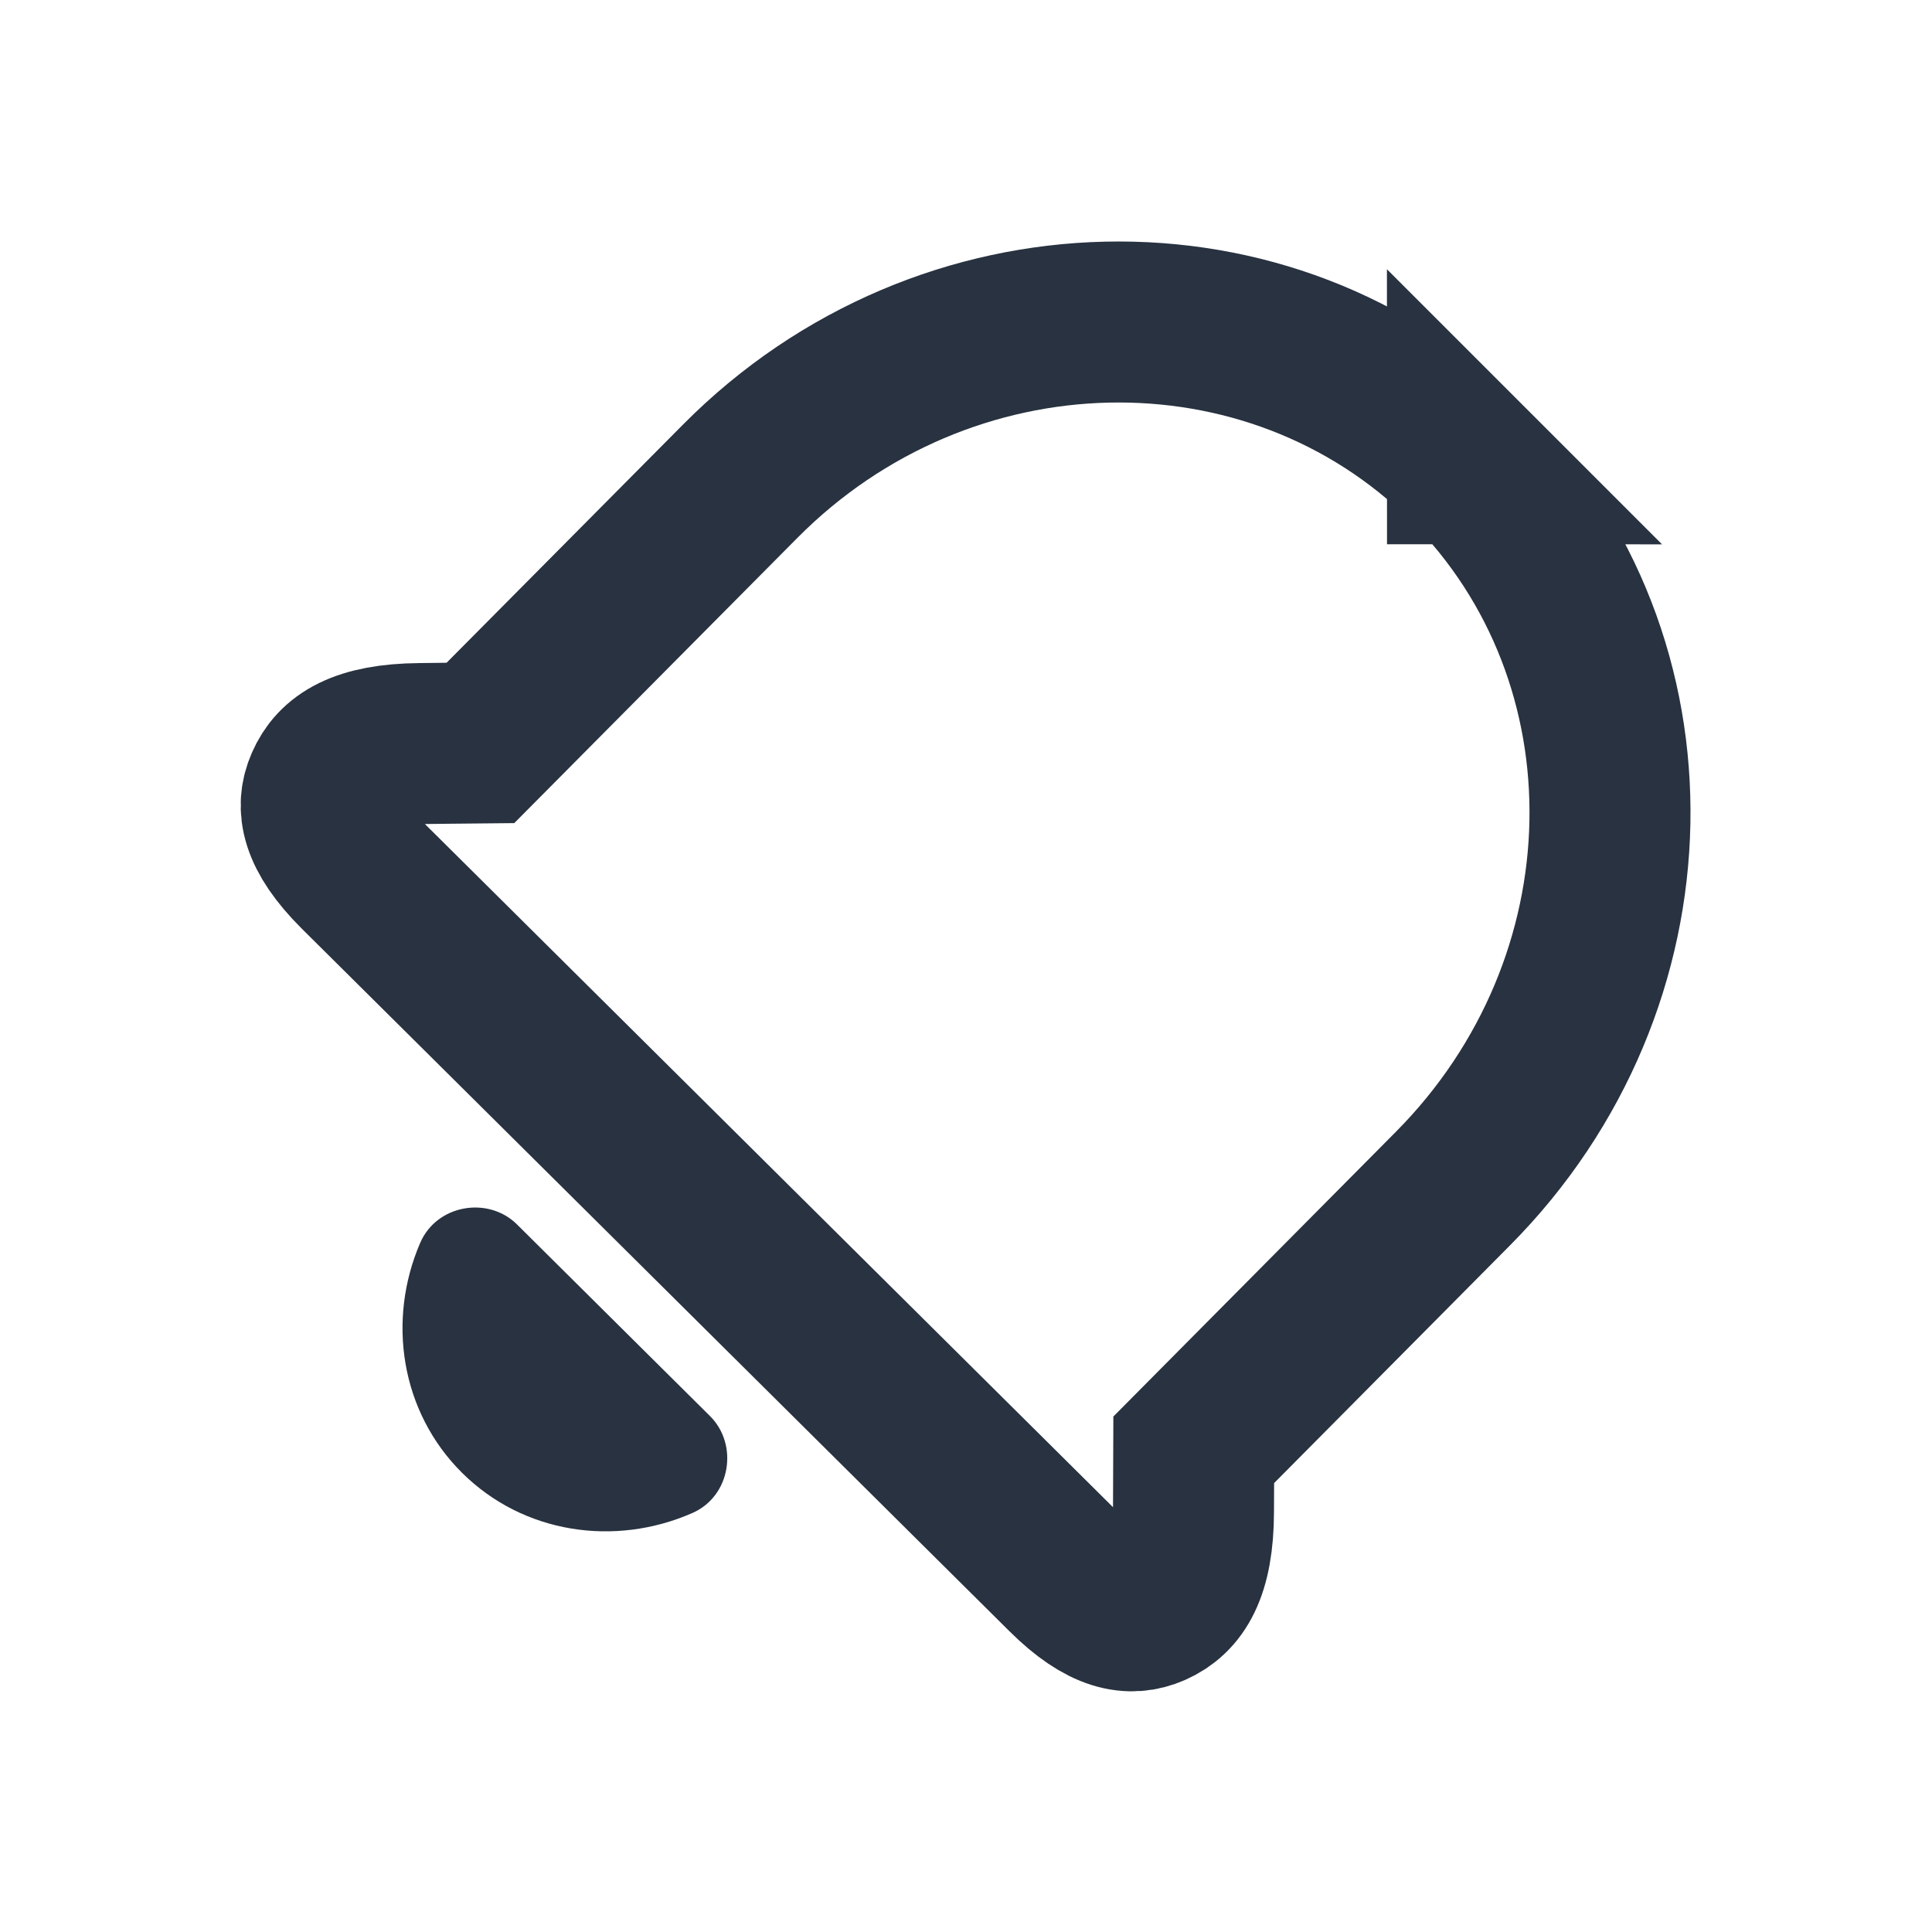
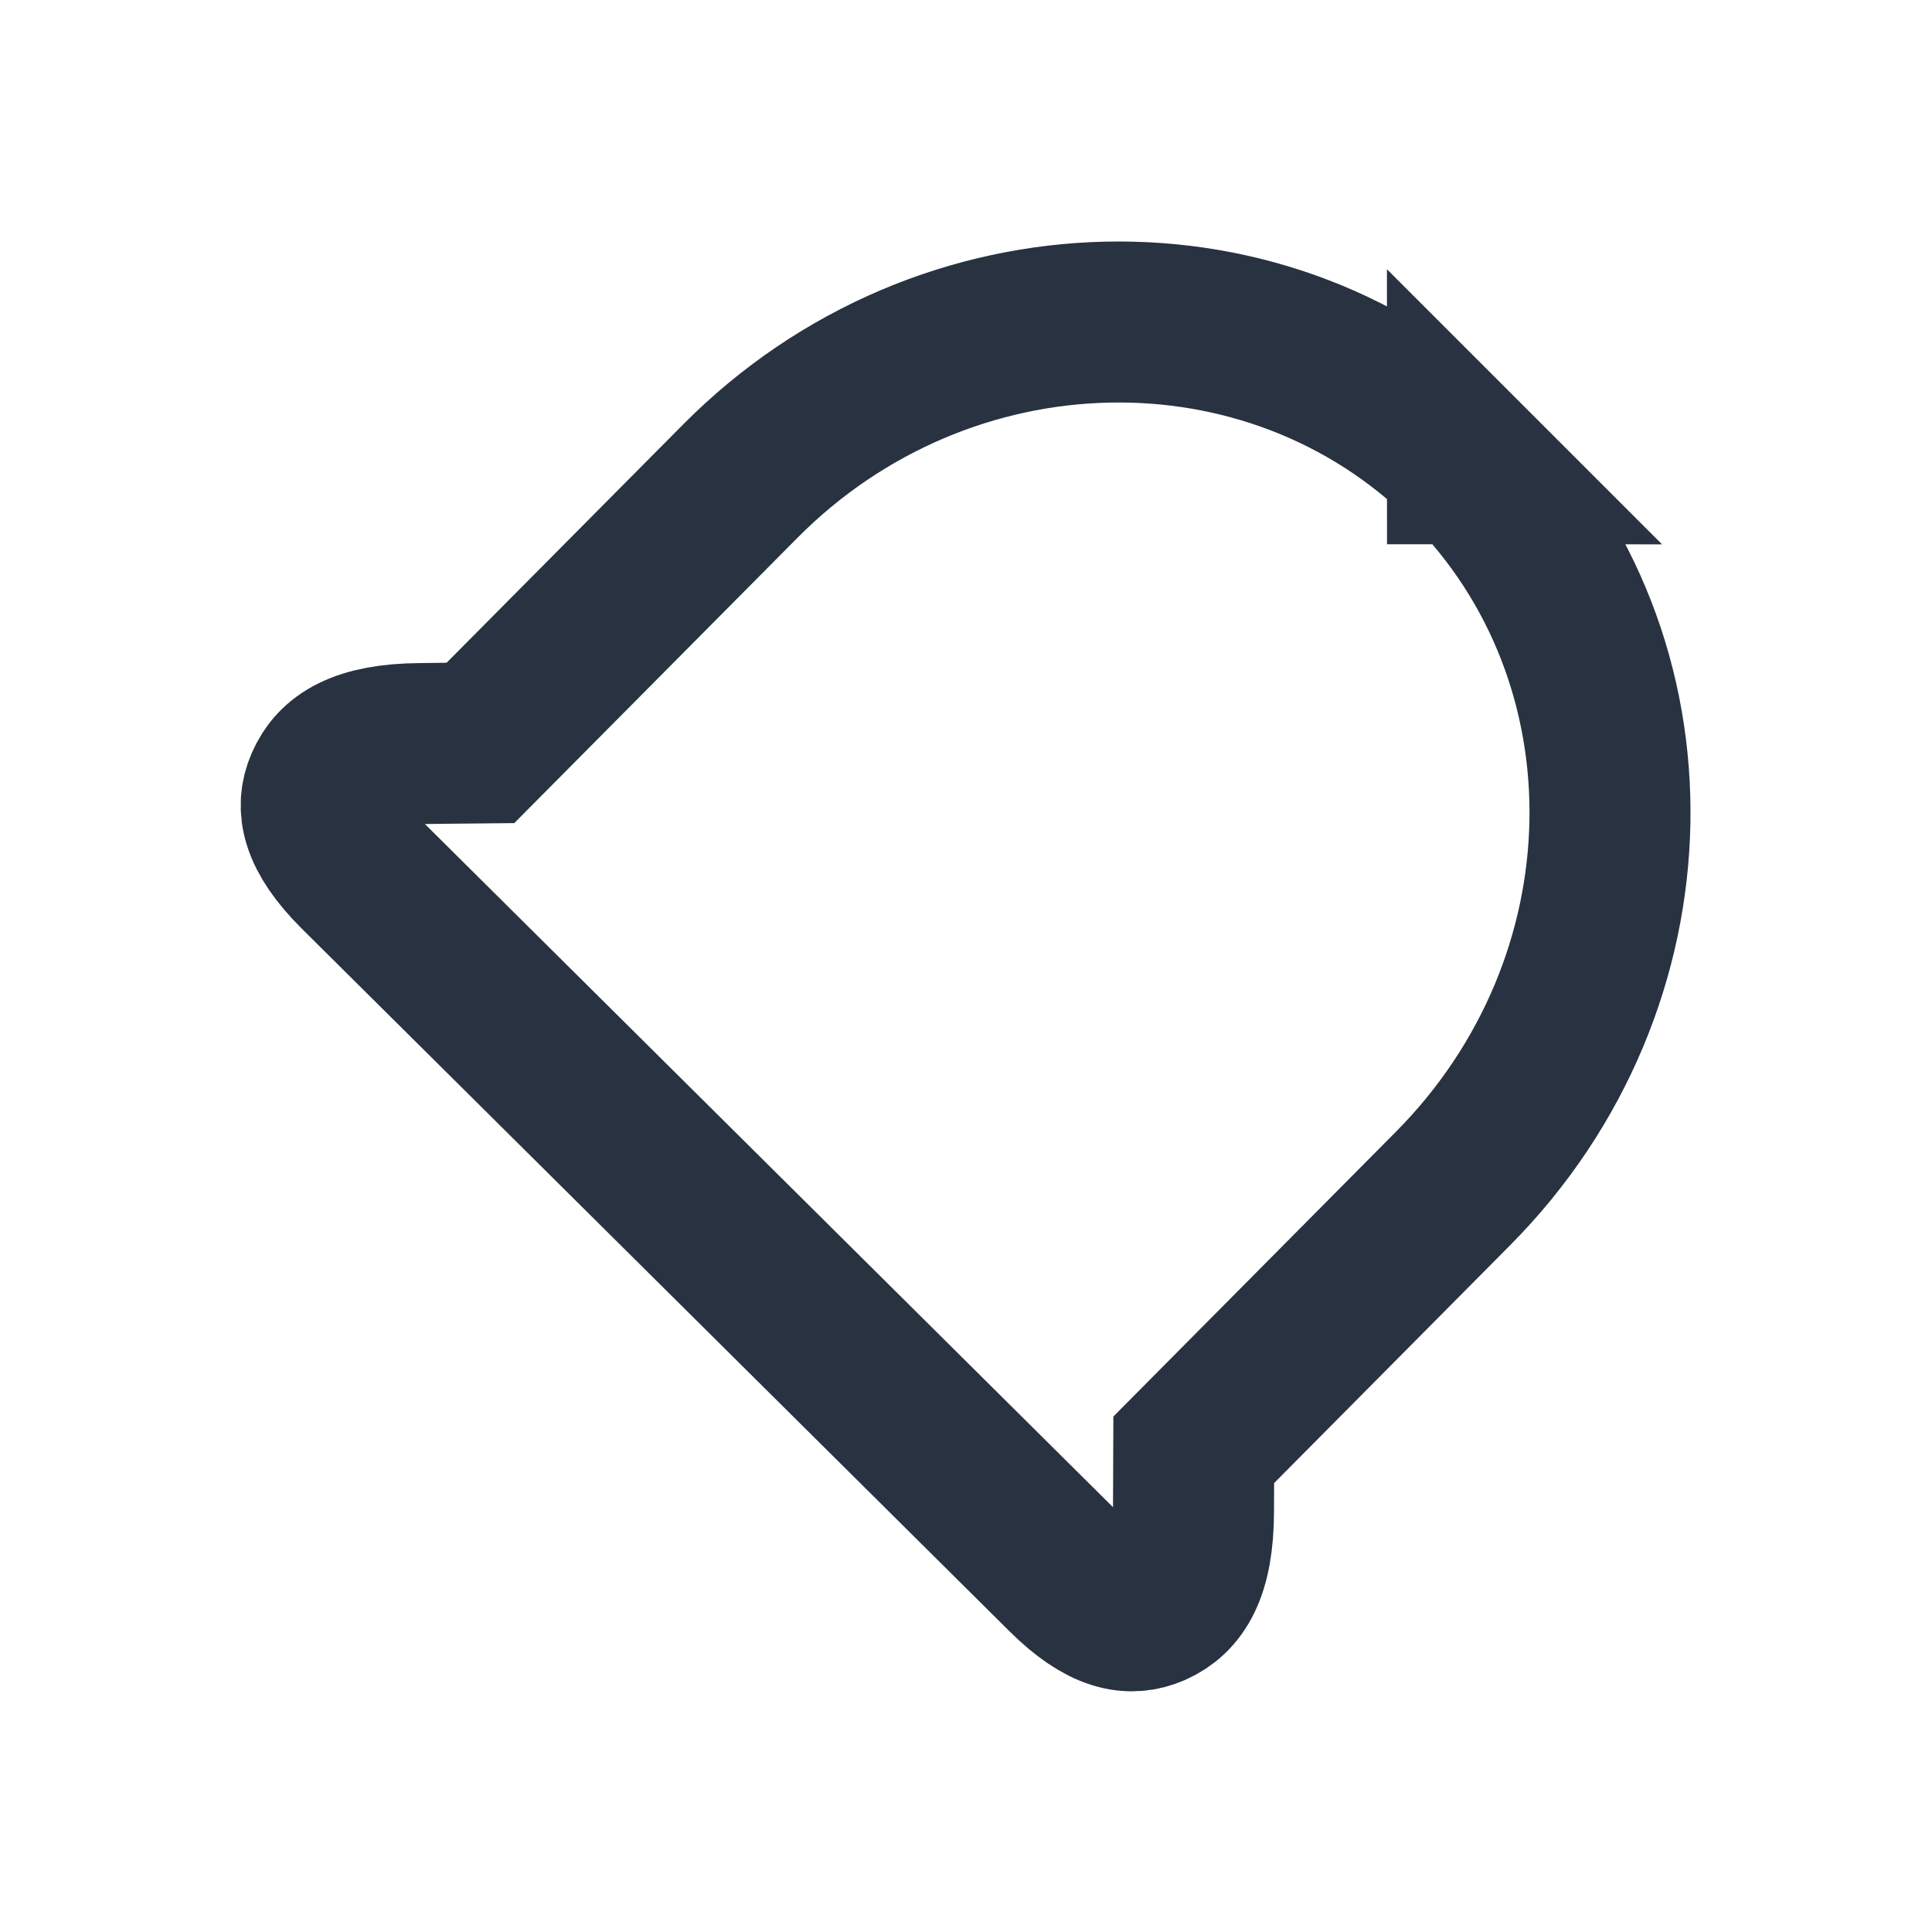
<svg xmlns="http://www.w3.org/2000/svg" width="24px" height="24px" viewBox="0 0 24 24" version="1.1">
  <title>7F671D82-10DD-41C4-897E-A38410EA03CF</title>
  <desc>Created with sketchtool.</desc>
  <defs />
  <g id="Symbols" stroke="none" stroke-width="1" fill="none" fill-rule="evenodd">
    <g id="Notifiche">
-       <path d="M5.22,15.439 C5.426,14.962 6.065,14.856 6.422,15.21 L8.82,17.591 C9.177,17.946 9.077,18.587 8.601,18.795 C7.641,19.217 6.504,19.054 5.74,18.296 C4.977,17.538 4.805,16.401 5.22,15.439 Z" id="Combined-Shape" fill="#283240" fill-rule="nonzero" />
      <path d="M18.23,5.761 C15.787,3.338 11.734,3.421 9.198,5.975 L5.968,9.229 L5.558,9.233 L5.217,9.237 C4.473,9.244 4.175,9.452 4.045,9.752 C3.928,10.02 3.969,10.341 4.449,10.822 L13.246,19.556 C13.727,20.033 14.048,20.072 14.318,19.954 C14.618,19.821 14.824,19.522 14.826,18.777 L14.829,18.01 L18.05,14.764 C20.584,12.211 20.653,8.188 18.23,5.761 Z M18.23,5.761 C18.23,5.76 18.229,5.76 18.229,5.759 L18.232,5.762 C18.231,5.762 18.231,5.761 18.23,5.761 Z" id="Path" stroke="#283240" stroke-width="2" />
    </g>
  </g>
</svg>